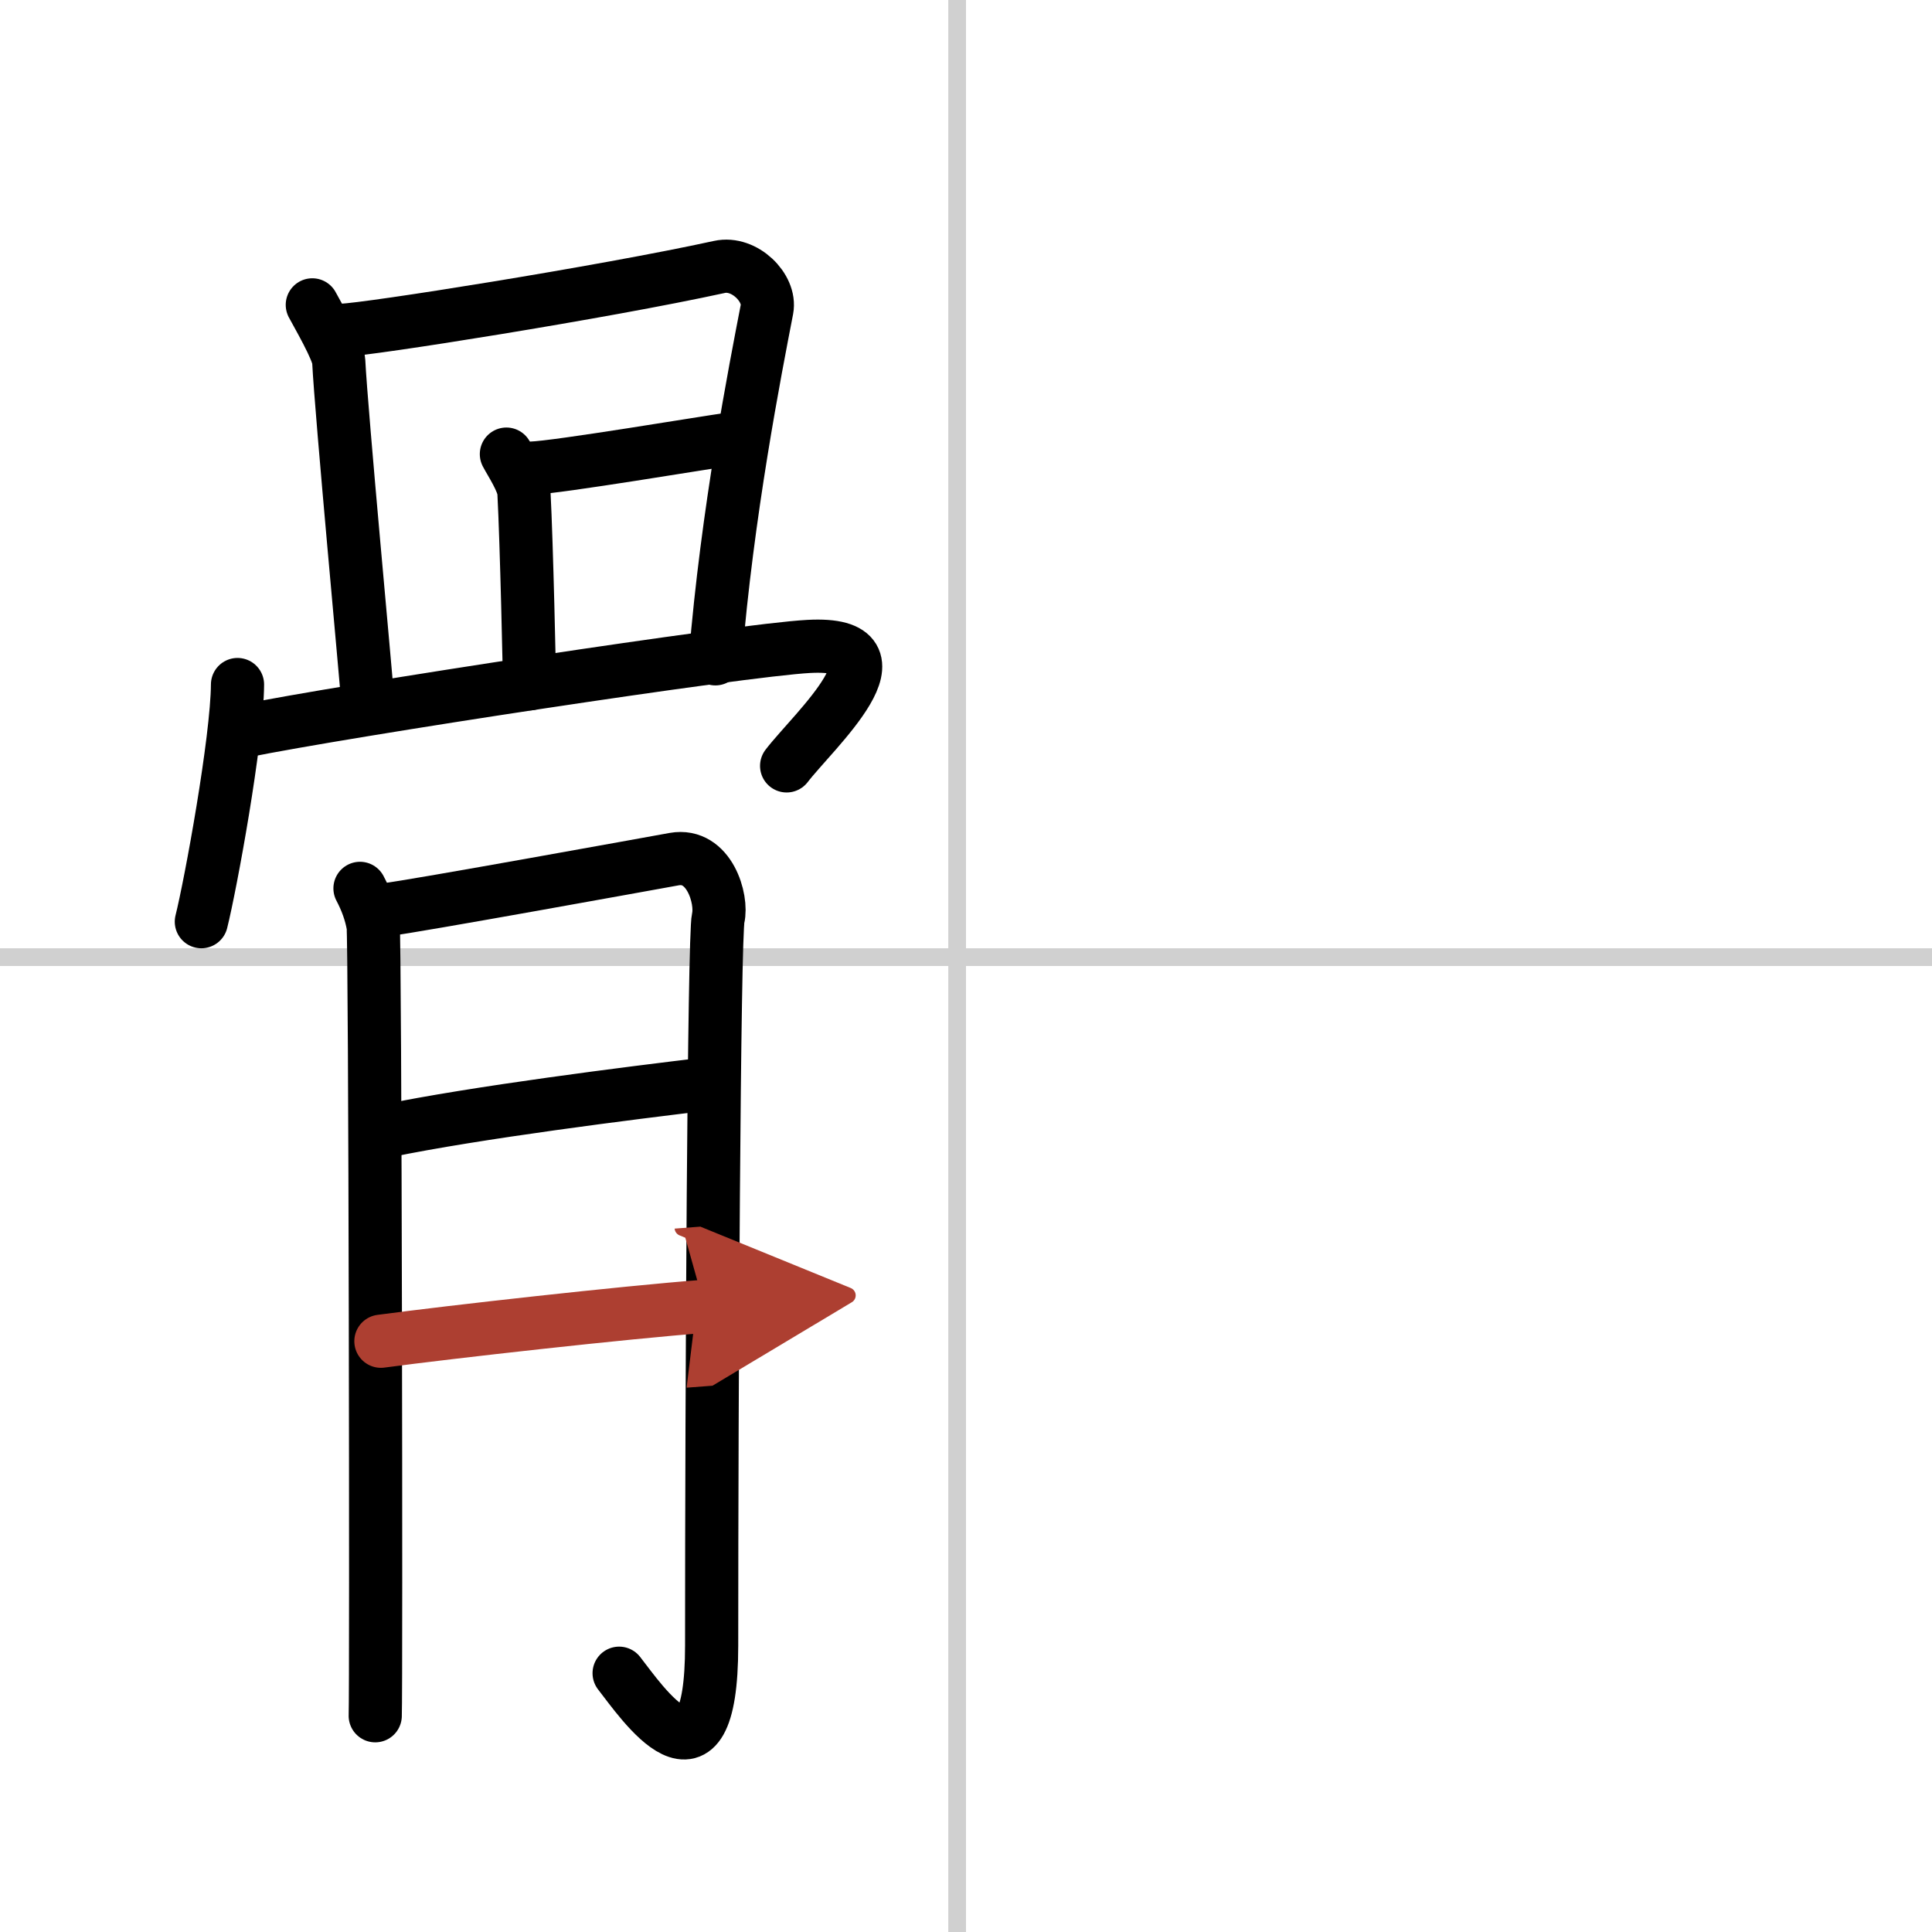
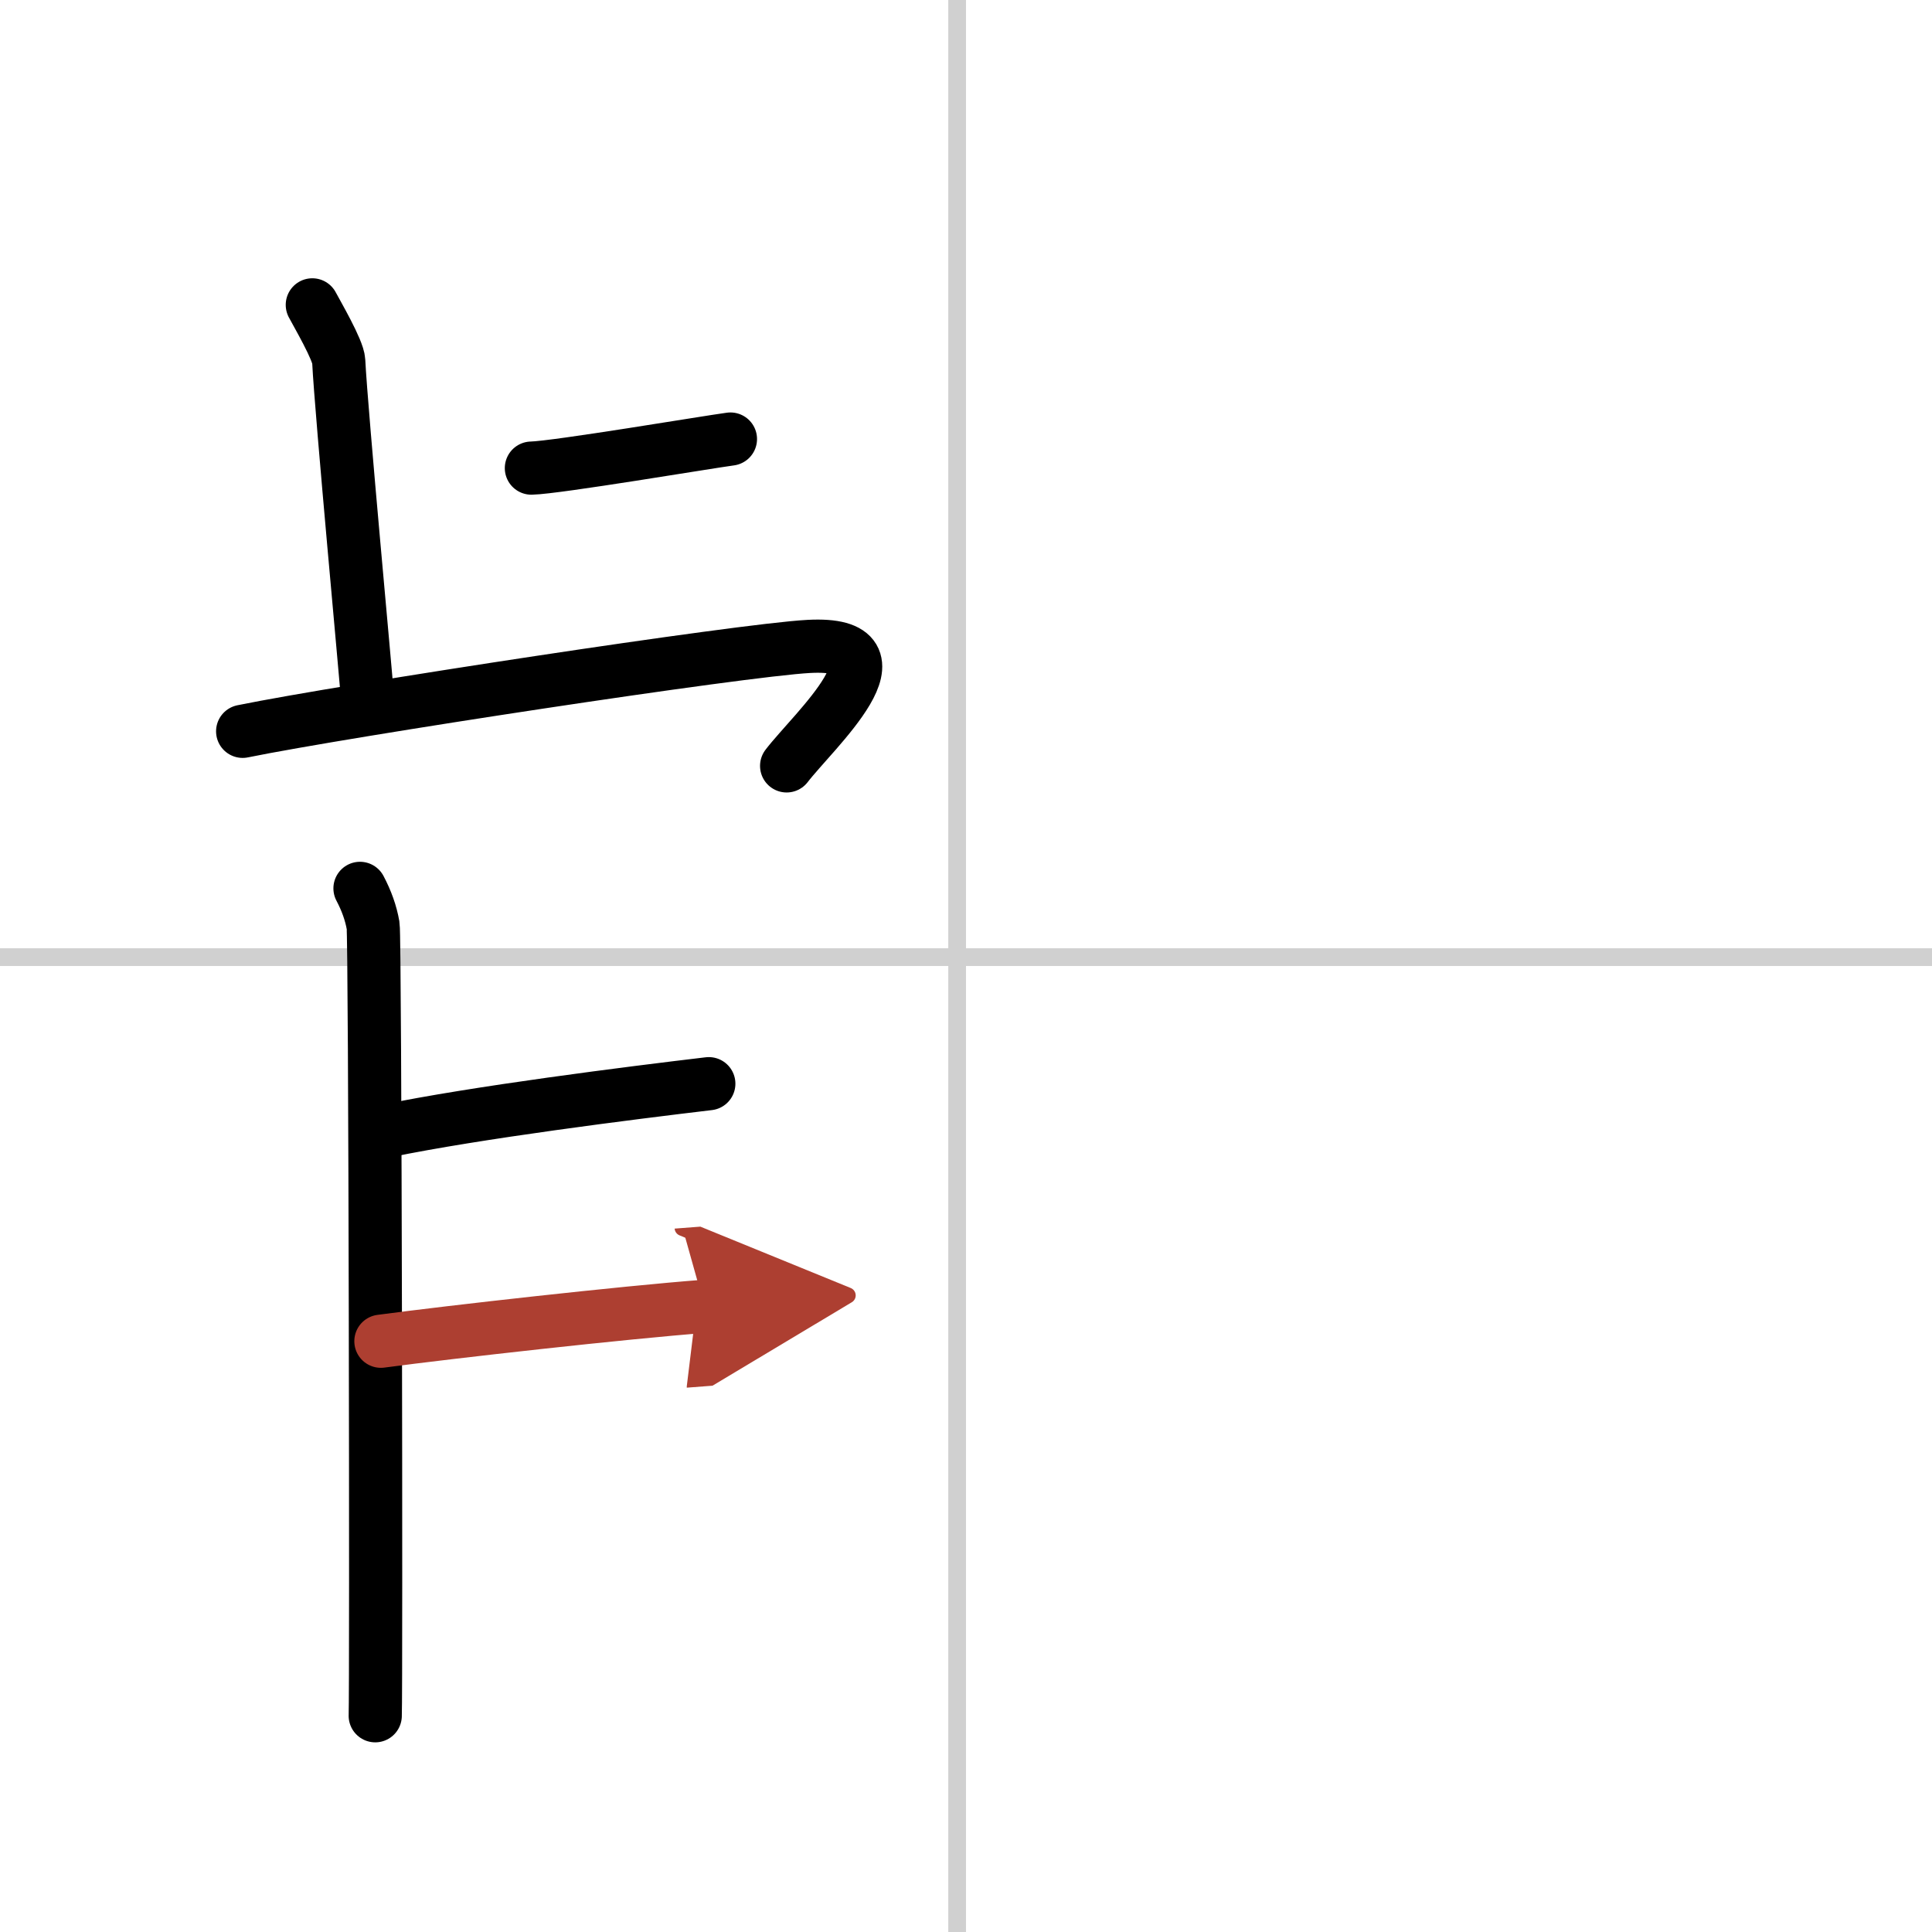
<svg xmlns="http://www.w3.org/2000/svg" width="400" height="400" viewBox="0 0 109 109">
  <defs>
    <marker id="a" markerWidth="4" orient="auto" refX="1" refY="5" viewBox="0 0 10 10">
      <polyline points="0 0 10 5 0 10 1 5" fill="#ad3f31" stroke="#ad3f31" />
    </marker>
  </defs>
  <g fill="none" stroke="#000" stroke-linecap="round" stroke-linejoin="round" stroke-width="3">
    <rect width="100%" height="100%" fill="#fff" stroke="#fff" />
    <line x1="54" x2="54" y2="109" stroke="#d0d0d0" stroke-width="1" />
    <line x2="109" y1="54" y2="54" stroke="#d0d0d0" stroke-width="1" />
    <path d="m17.62 17.2c0.25 0.48 1.46 2.54 1.49 3.17 0.14 2.88 1.59 18.34 1.59 18.66" />
-     <path d="m19.31 18.63c1.41-0.03 14.69-2.13 21.28-3.57 1.41-0.31 2.91 1.19 2.68 2.39-0.66 3.41-2.25 11.52-2.91 19.72" />
-     <path d="m28.57 25.62c0.25 0.48 0.96 1.54 0.99 2.17 0.15 2.81 0.32 10.48 0.31 10.79" />
    <path d="m29.98 26.41c1.41-0.03 9.95-1.47 11.23-1.64" />
-     <path d="m13.4 38.62c-0.02 3.14-1.52 11.31-2.04 13.38" />
    <path d="m13.69 41.26c5.8-1.18 28.14-4.59 31.94-4.79 5.94-0.32 0.23 4.8-1.25 6.74" />
    <path d="m20.31 50.12c0.37 0.7 0.62 1.4 0.74 2.1s0.18 43.01 0.12 44.58" />
-     <path d="m21.79 51.32c1.49-0.17 15.14-2.65 16.25-2.85 1.98-0.35 2.73 2.27 2.48 3.32-0.24 1.01-0.37 26.87-0.37 41.04 0 9.09-3.98 3.15-5.22 1.57" />
    <path d="m21.79 63.81c5.08-1.05 13.73-2.14 18.2-2.67" />
    <path d="m21.49 75.67c3.97-0.53 13.67-1.62 18.26-1.97" marker-end="url(#a)" stroke="#ad3f31" />
  </g>
</svg>